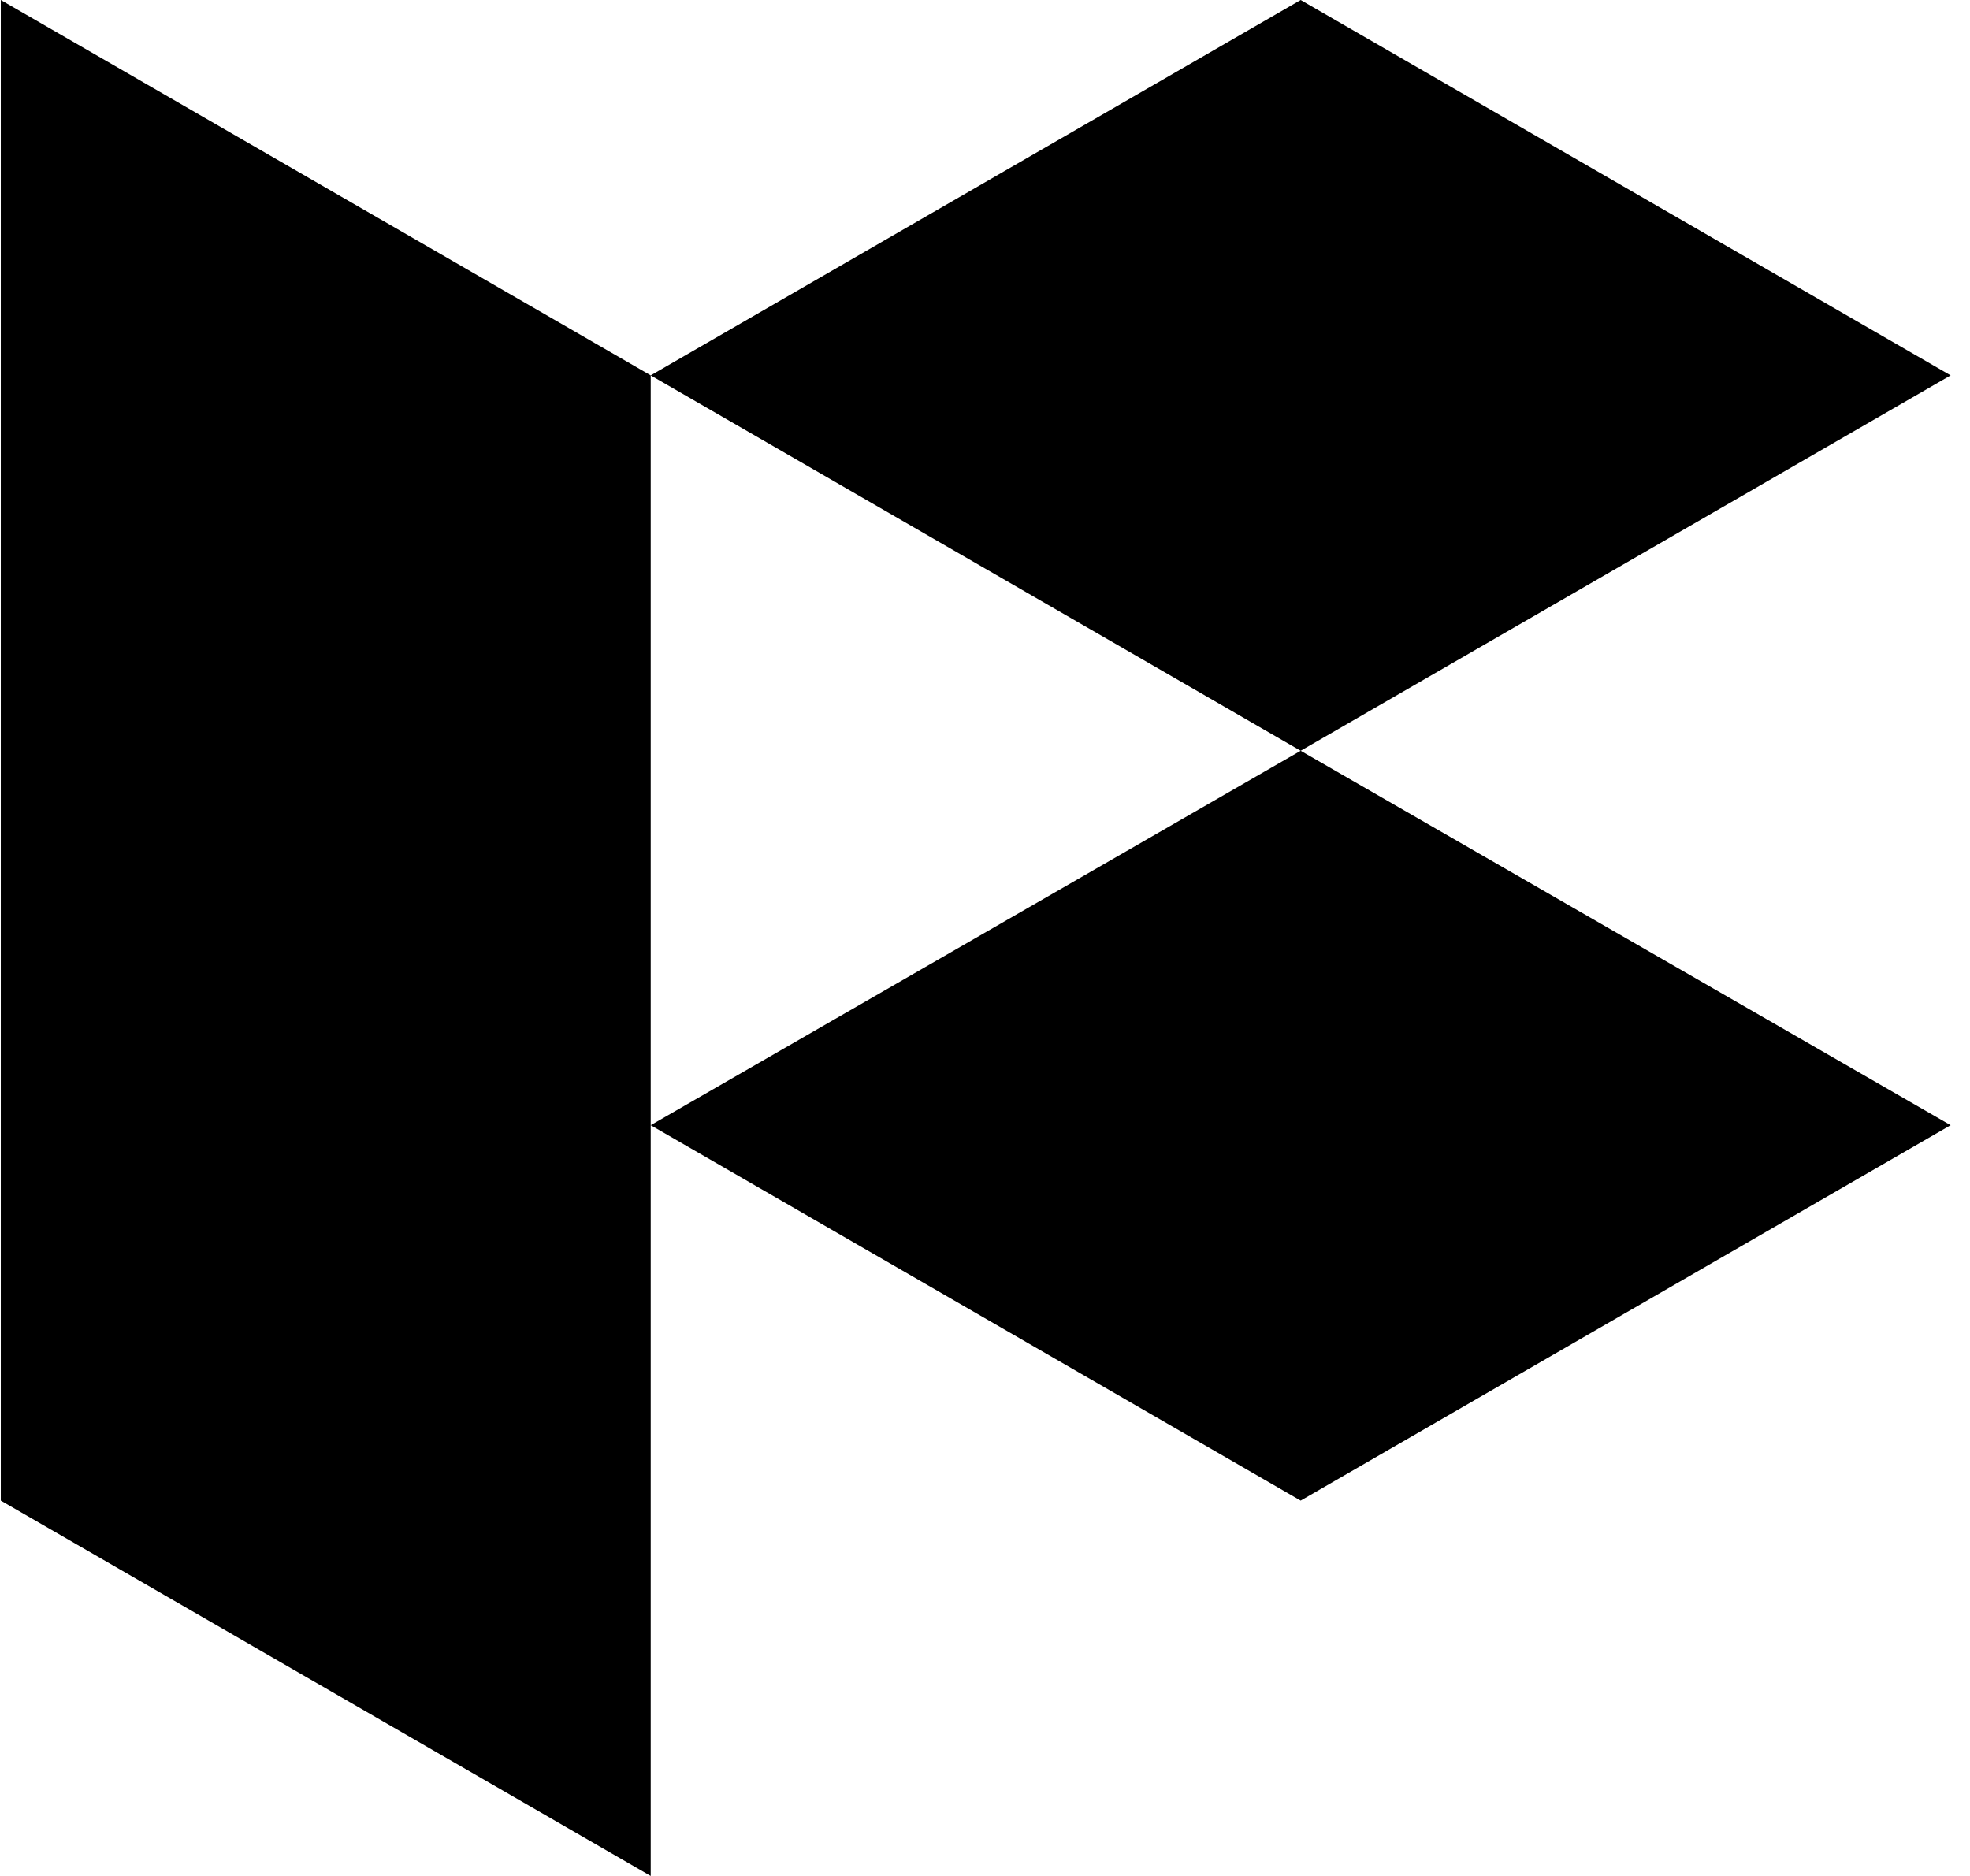
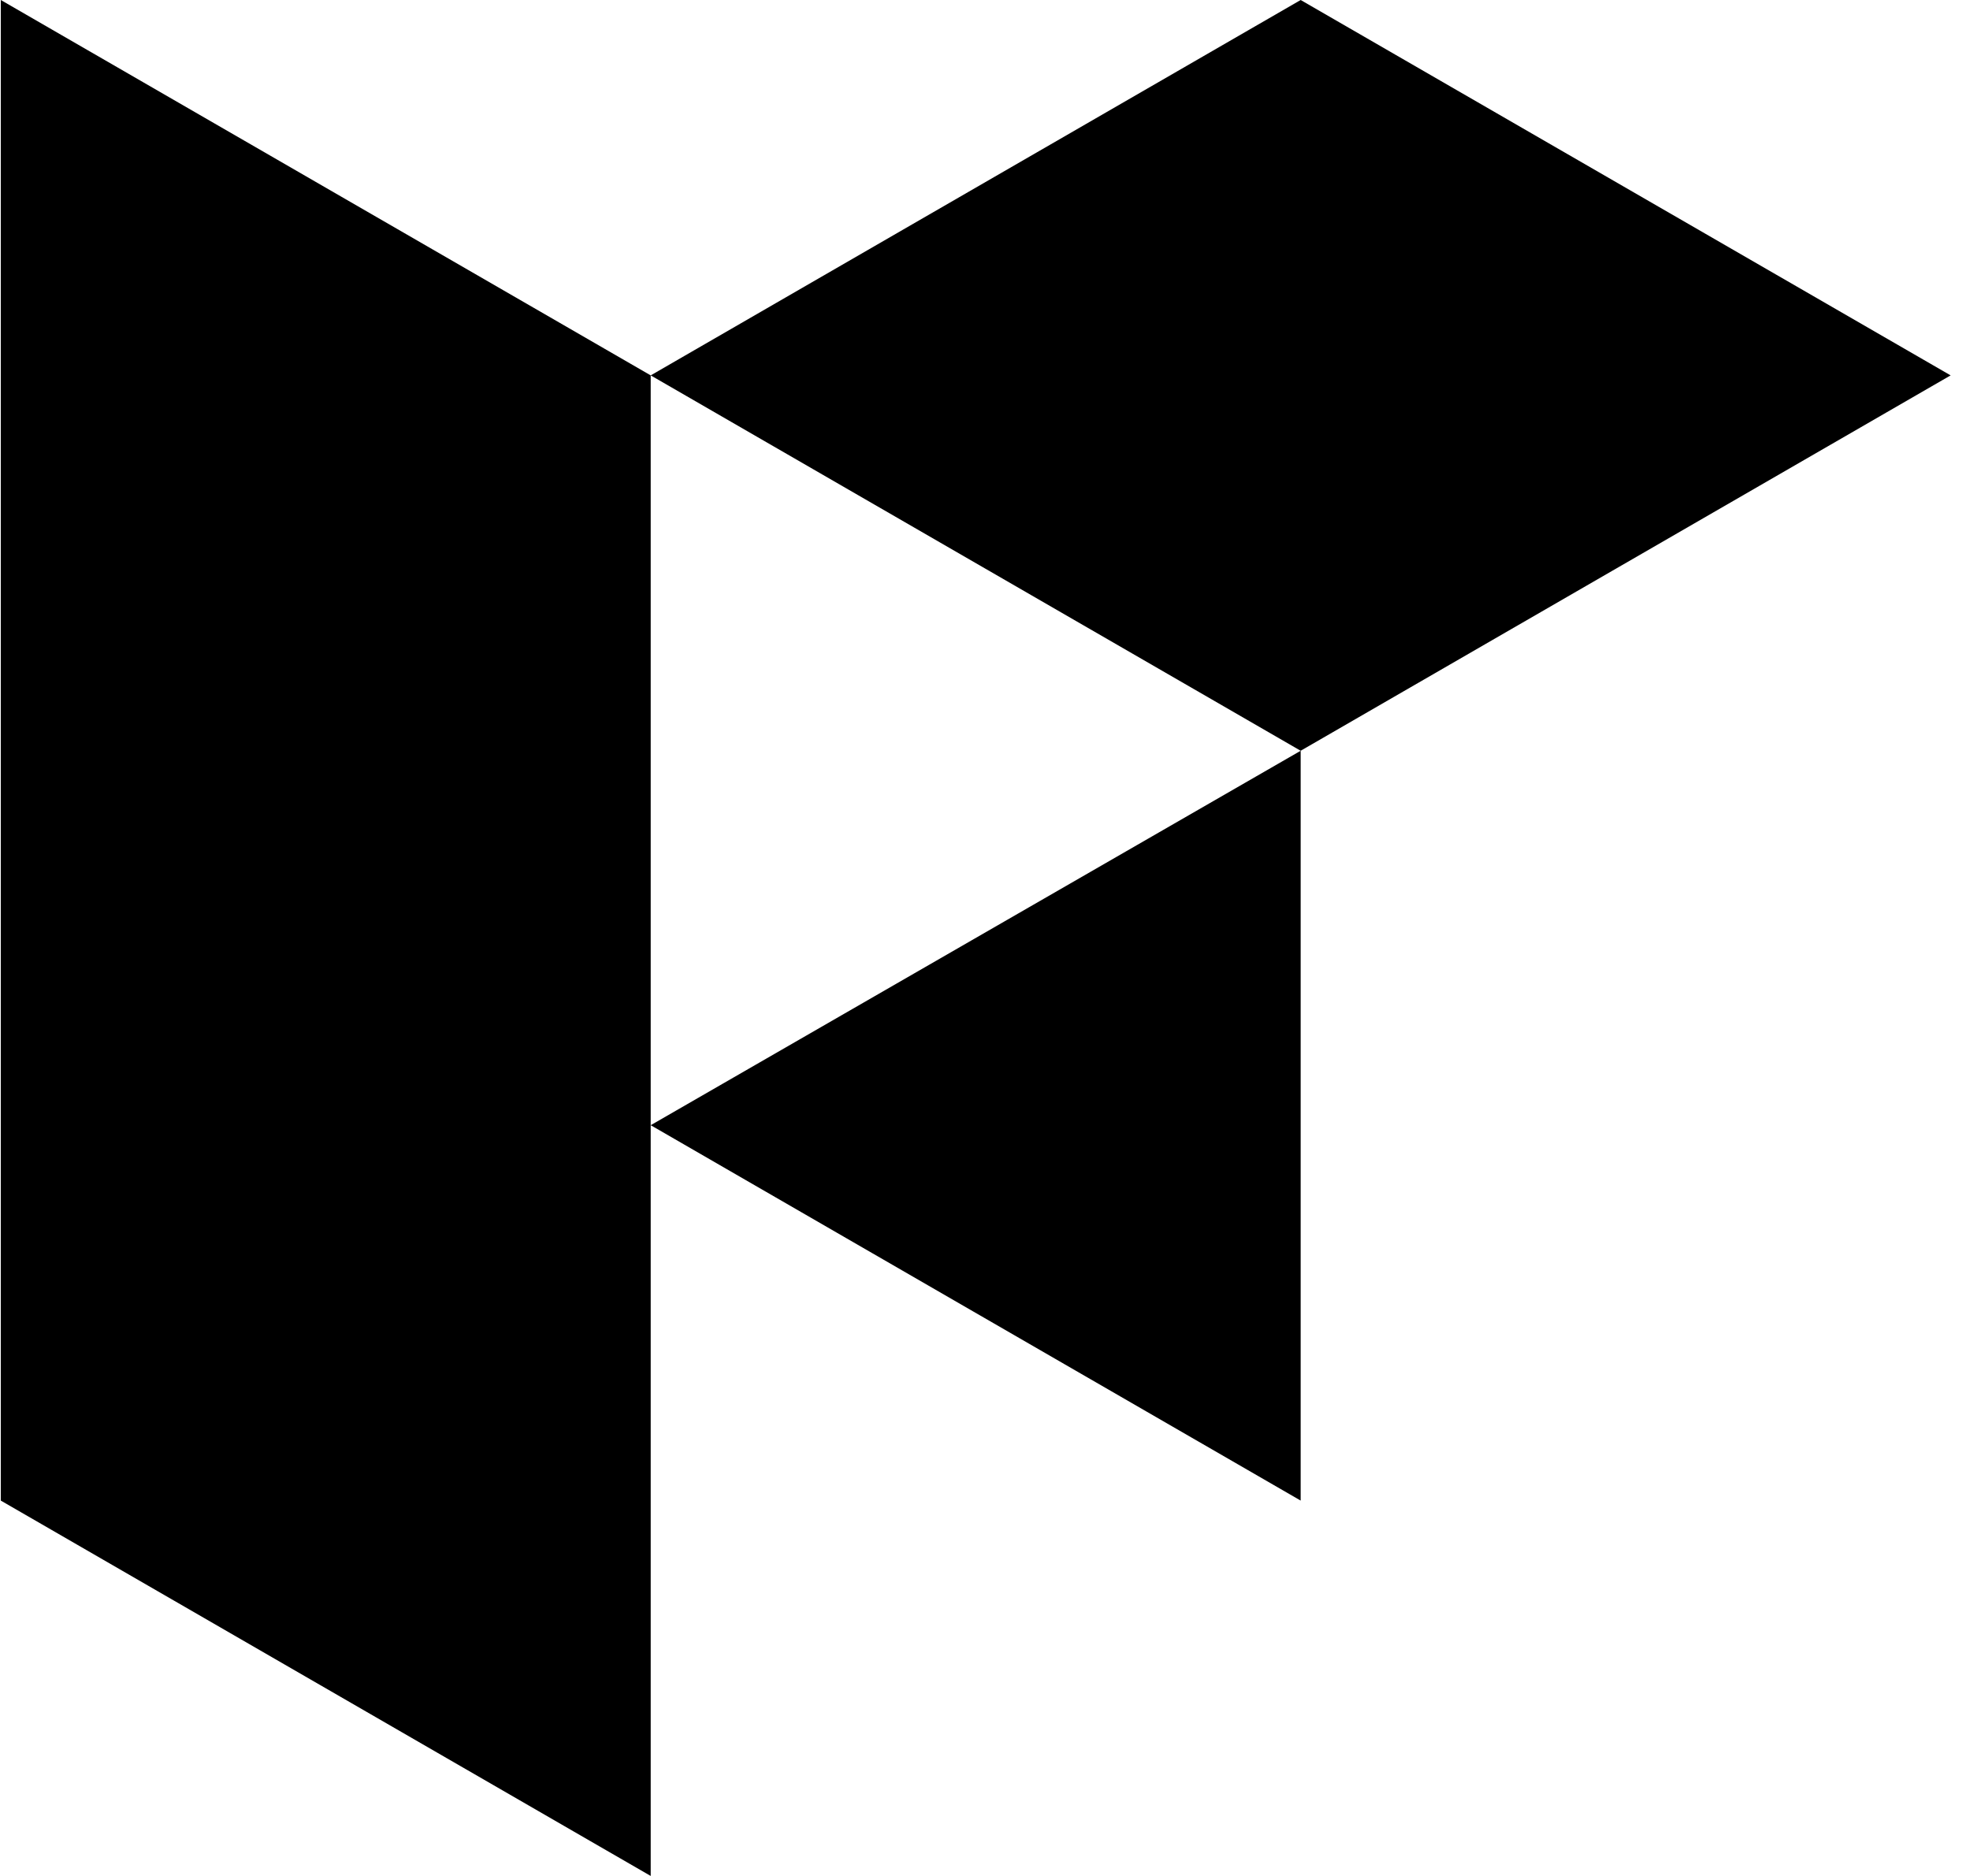
<svg xmlns="http://www.w3.org/2000/svg" width="42" height="40" viewBox="0 0 42 40" fill="none">
-   <path fill-rule="evenodd" clip-rule="evenodd" d="M27.73 16.008L41.587 8.004L27.73 0L13.873 8.004L0.017 0V31.996L13.873 40V23.992L27.73 31.996L41.587 23.992L27.73 16.008ZM13.873 23.992V8.004L27.73 16.008L13.873 23.992Z" fill="black" />
+   <path fill-rule="evenodd" clip-rule="evenodd" d="M27.73 16.008L41.587 8.004L27.73 0L13.873 8.004L0.017 0V31.996L13.873 40V23.992L27.73 31.996L27.73 16.008ZM13.873 23.992V8.004L27.73 16.008L13.873 23.992Z" fill="black" />
</svg>